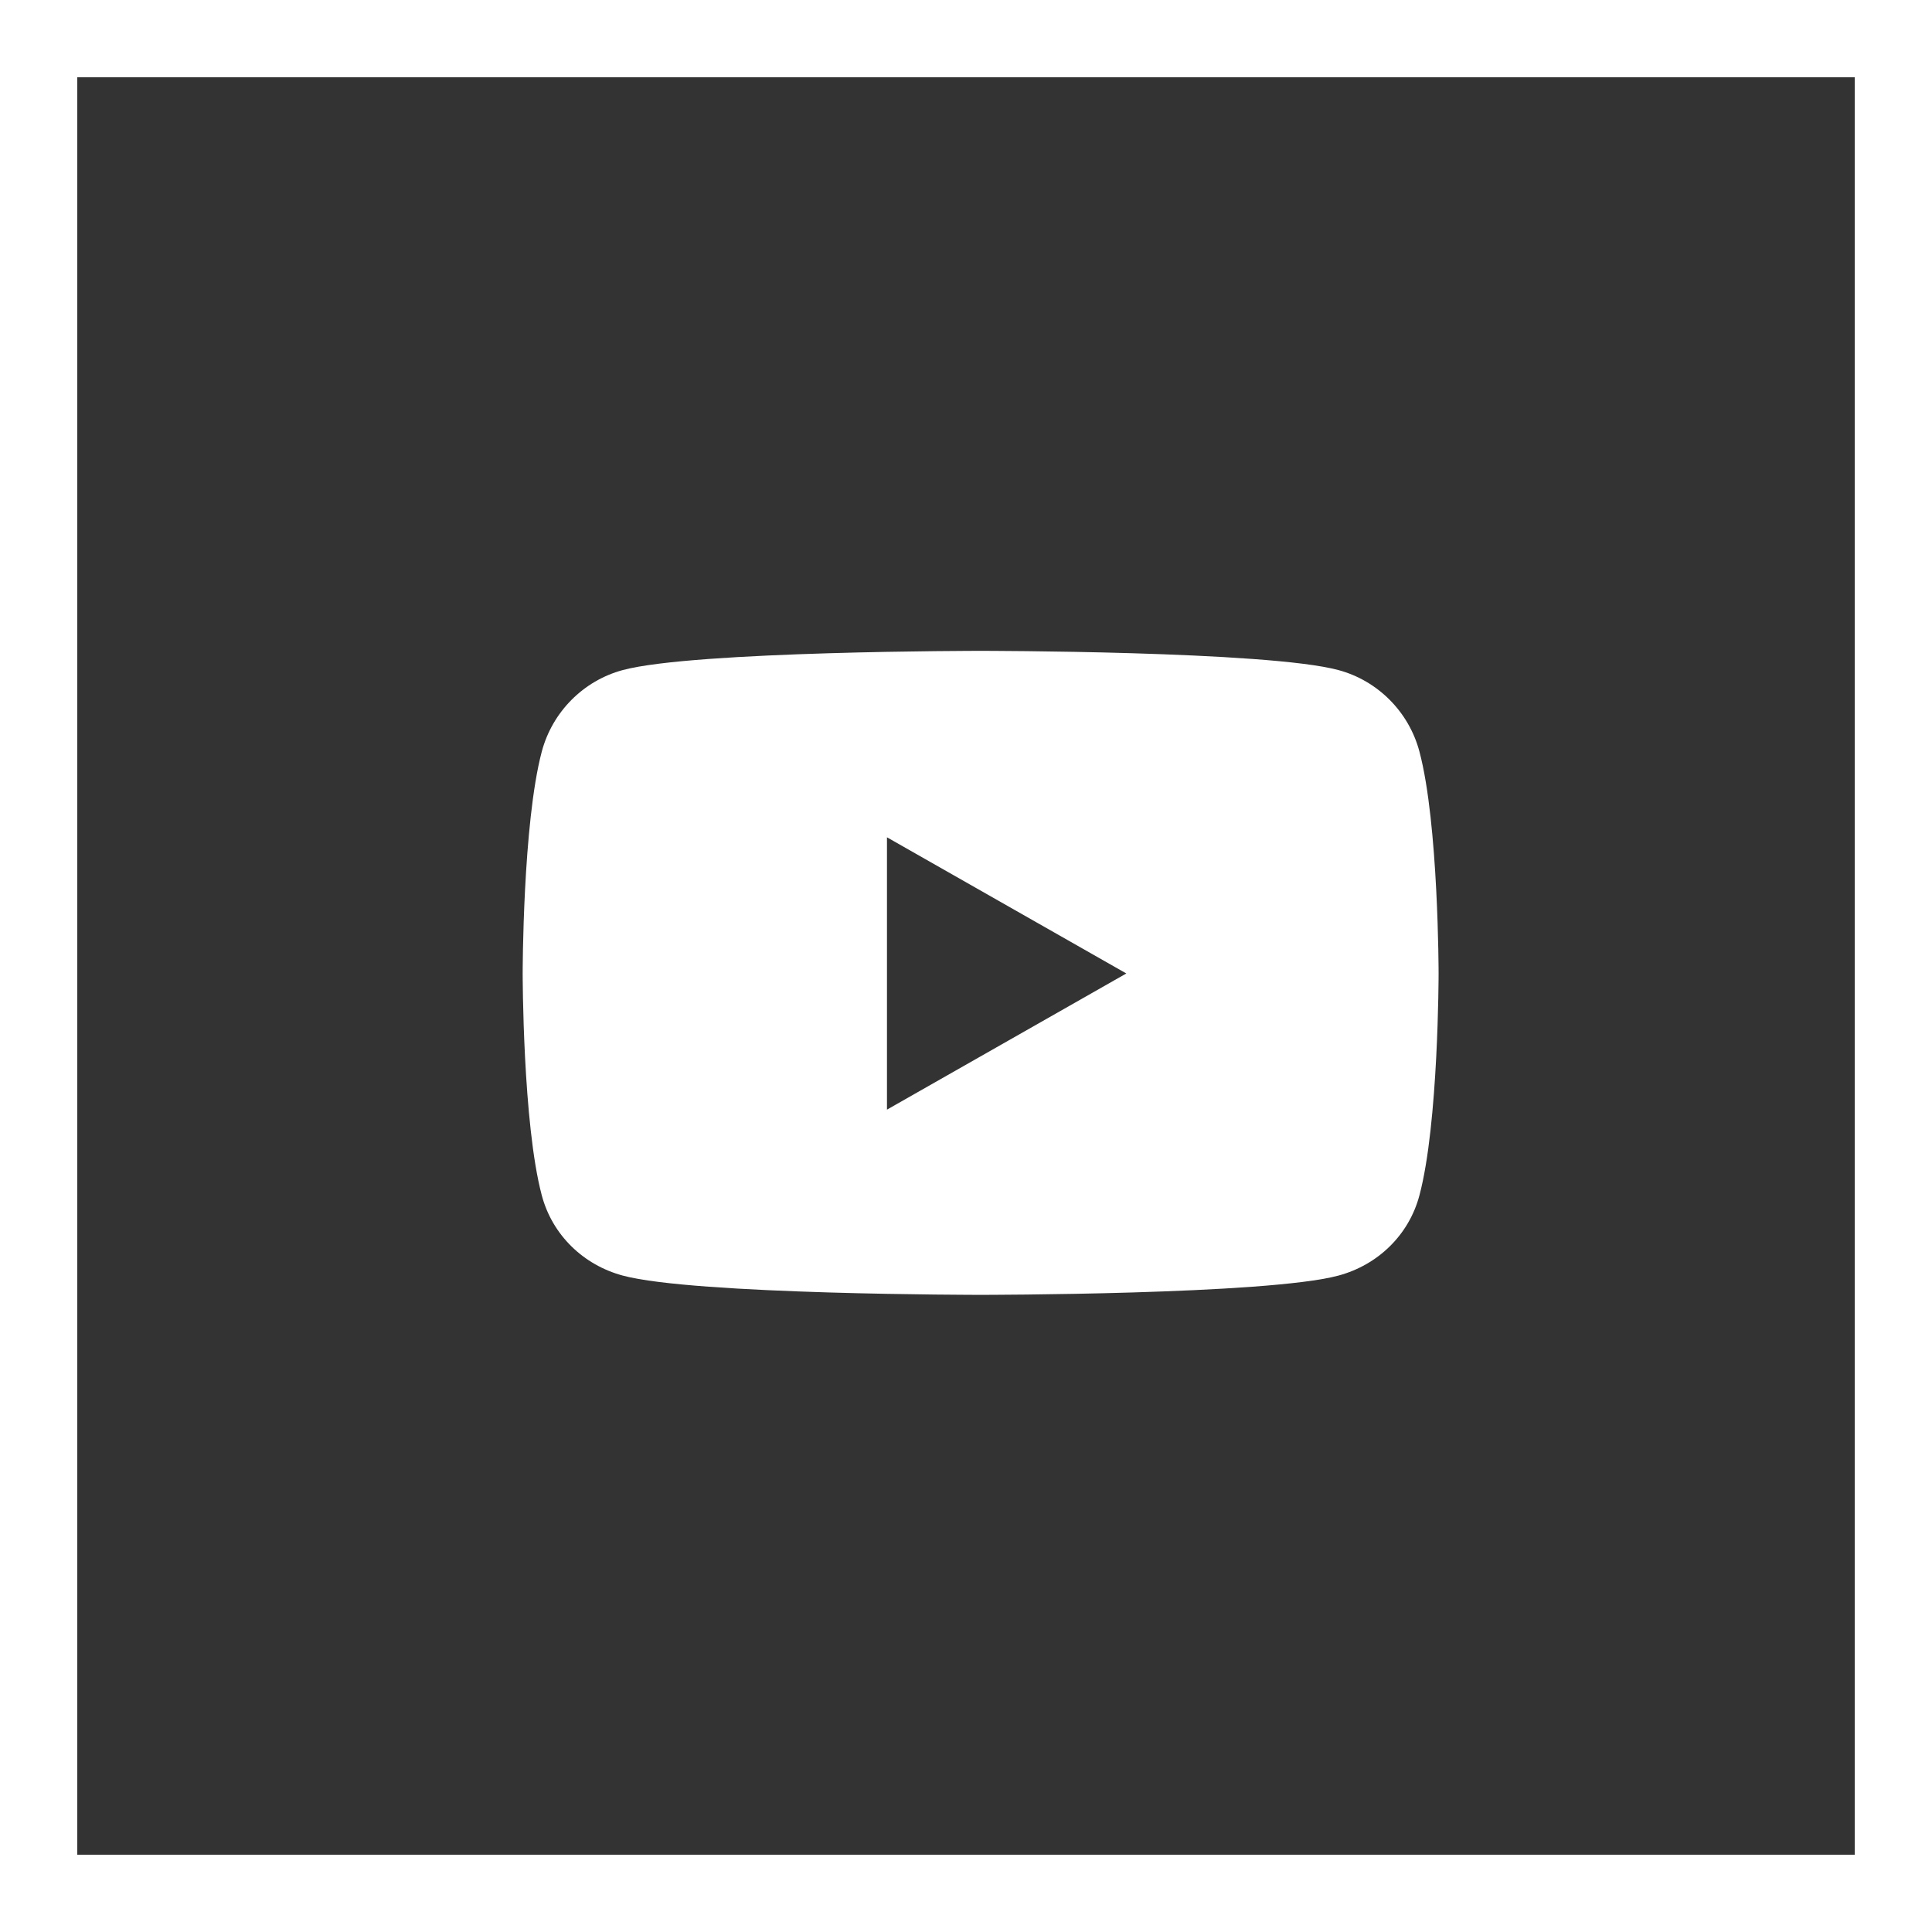
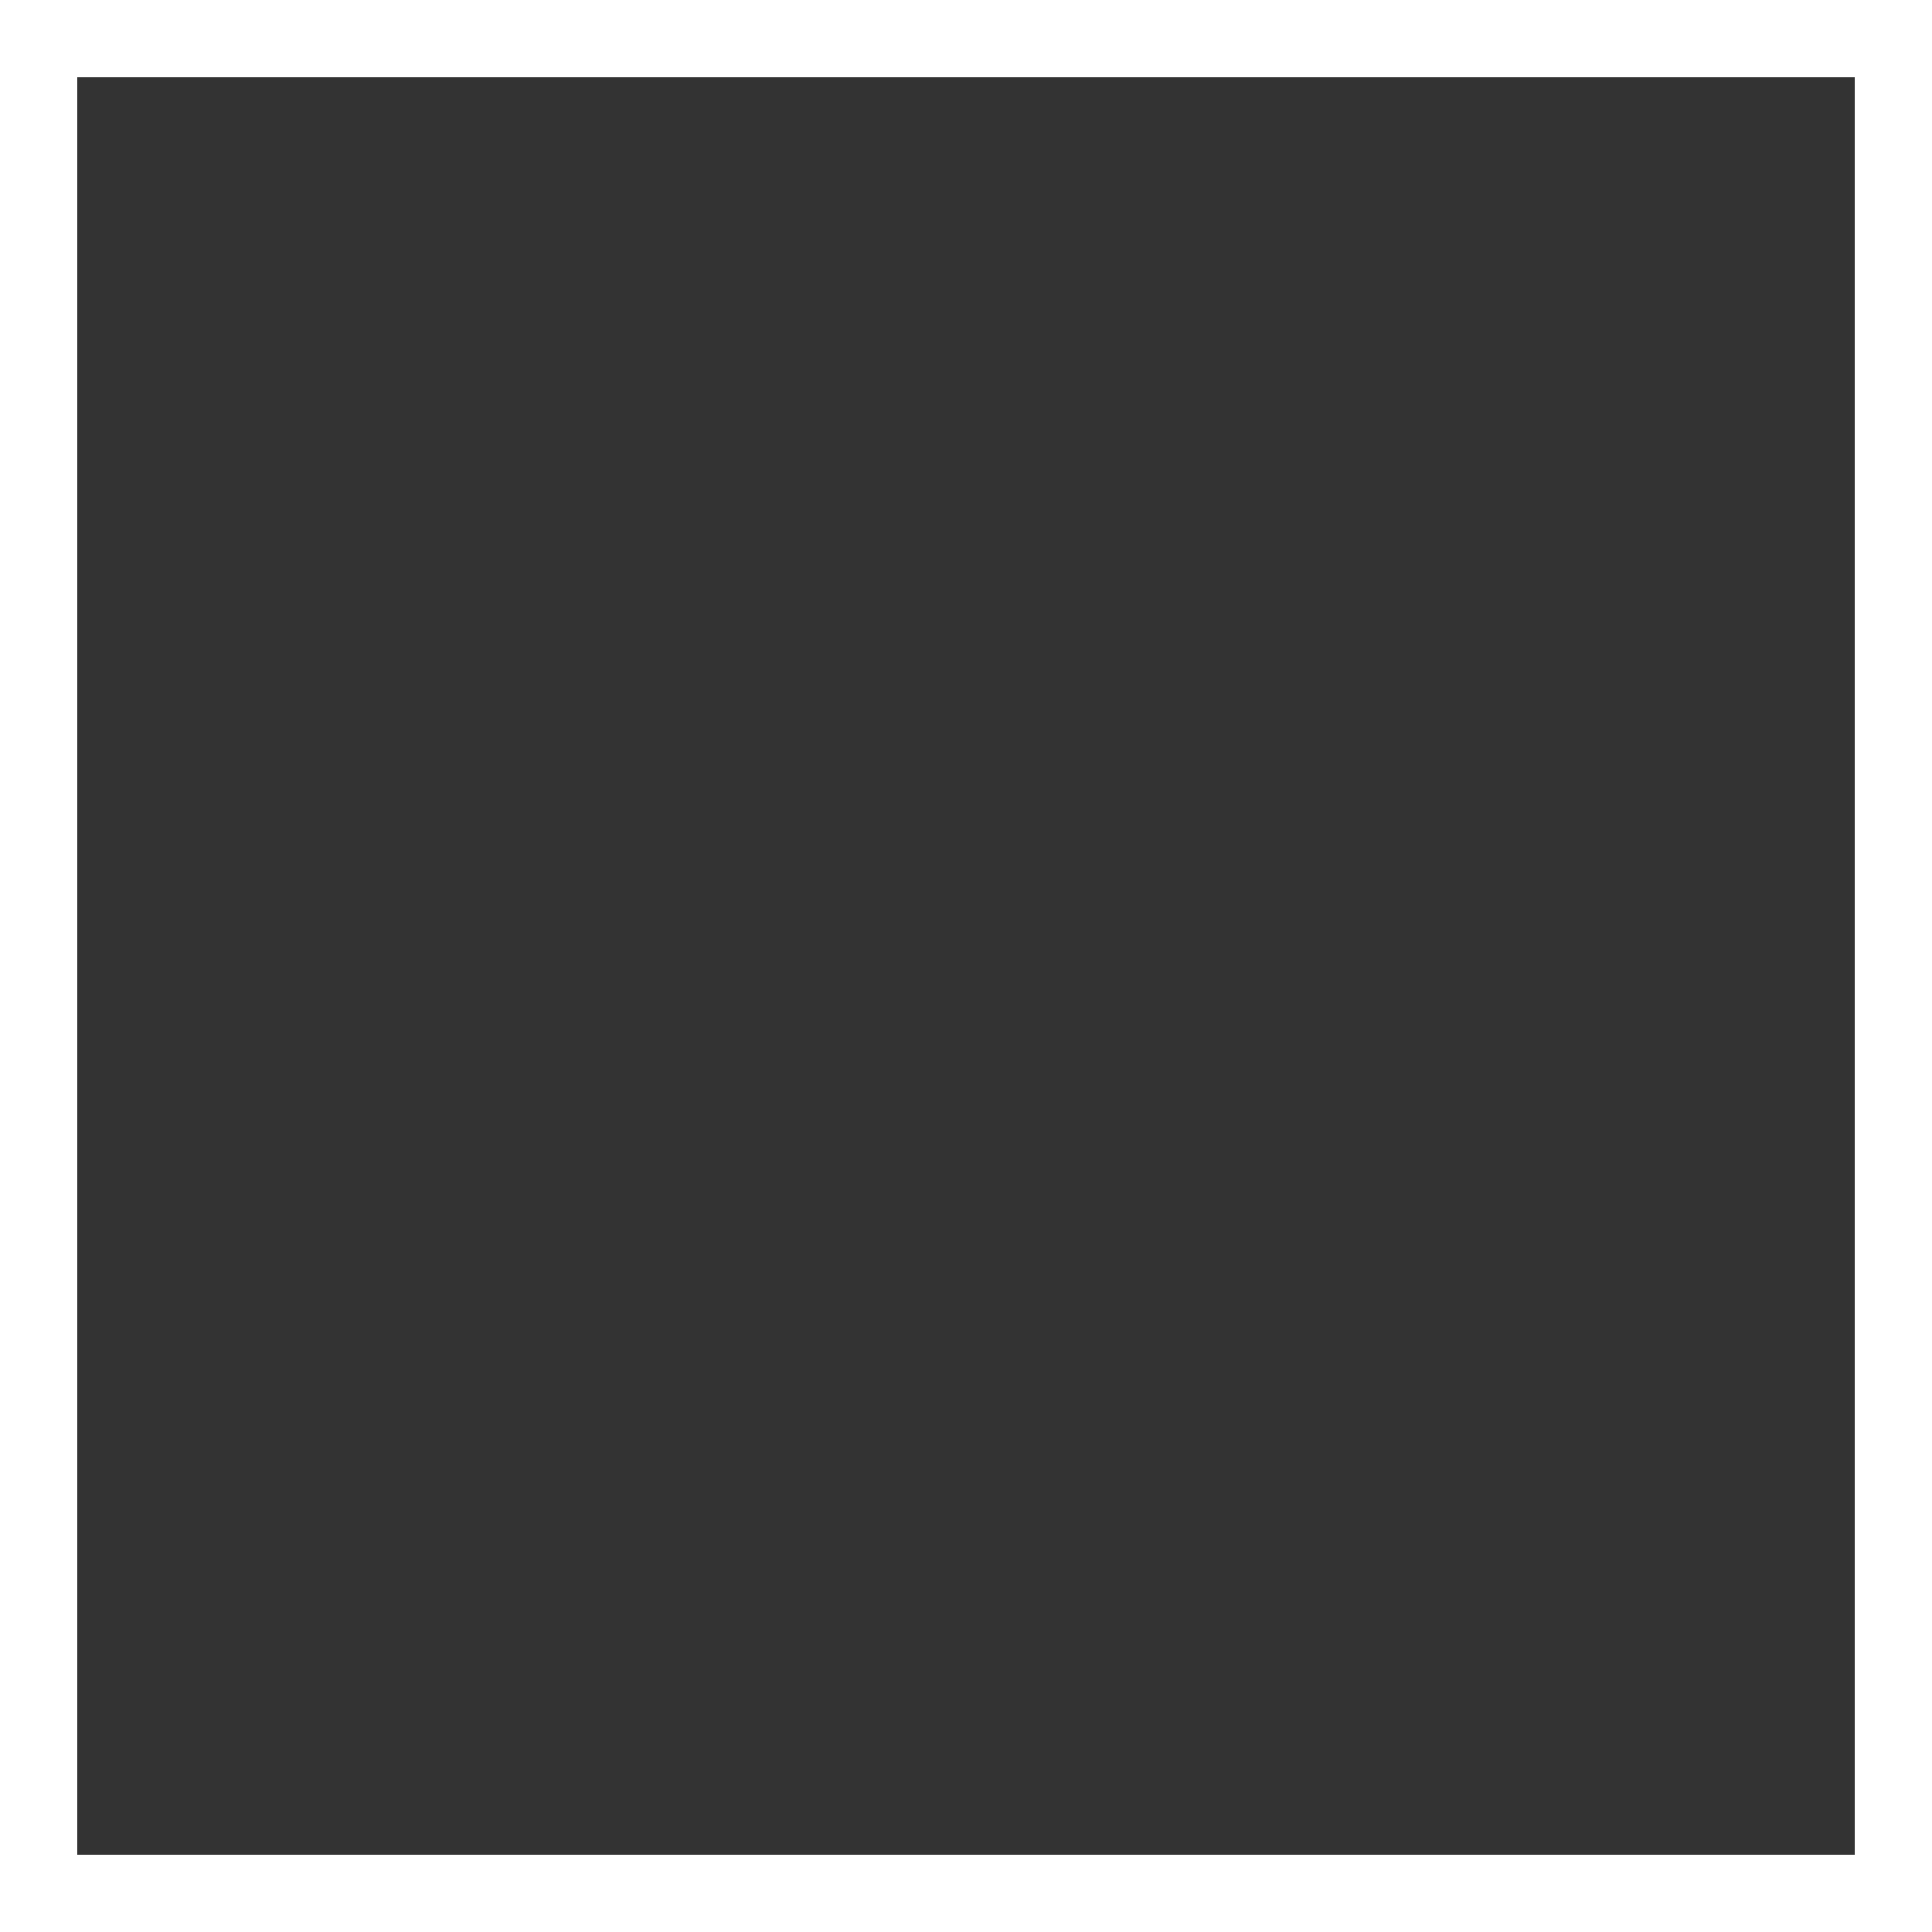
<svg xmlns="http://www.w3.org/2000/svg" width="37.5" height="37.5" viewBox="0 0 37.5 37.5">
  <rect x="0" y="0" width="37.5" height="37.5" fill="#333333" stroke="none" />
  <g fill="none" fill-rule="evenodd" transform="translate(.75 .75)">
    <rect width="36" height="36" stroke="#FFF" stroke-width="1.5" />
-     <path fill="#FFF" fill-rule="nonzero" d="M26.801,13.838 C26.597,13.068 25.994,12.462 25.229,12.256 C23.843,11.883 18.284,11.883 18.284,11.883 C18.284,11.883 12.725,11.883 11.338,12.256 C10.573,12.462 9.971,13.068 9.766,13.838 C9.395,15.234 9.395,18.145 9.395,18.145 C9.395,18.145 9.395,21.057 9.766,22.452 C9.971,23.222 10.573,23.803 11.338,24.009 C12.725,24.383 18.284,24.383 18.284,24.383 C18.284,24.383 23.843,24.383 25.229,24.009 C25.994,23.803 26.597,23.222 26.801,22.452 C27.173,21.057 27.173,18.145 27.173,18.145 C27.173,18.145 27.173,15.234 26.801,13.838 Z M16.466,20.788 L16.466,15.502 L21.112,18.145 L16.466,20.788 L16.466,20.788 Z" />
  </g>
</svg>